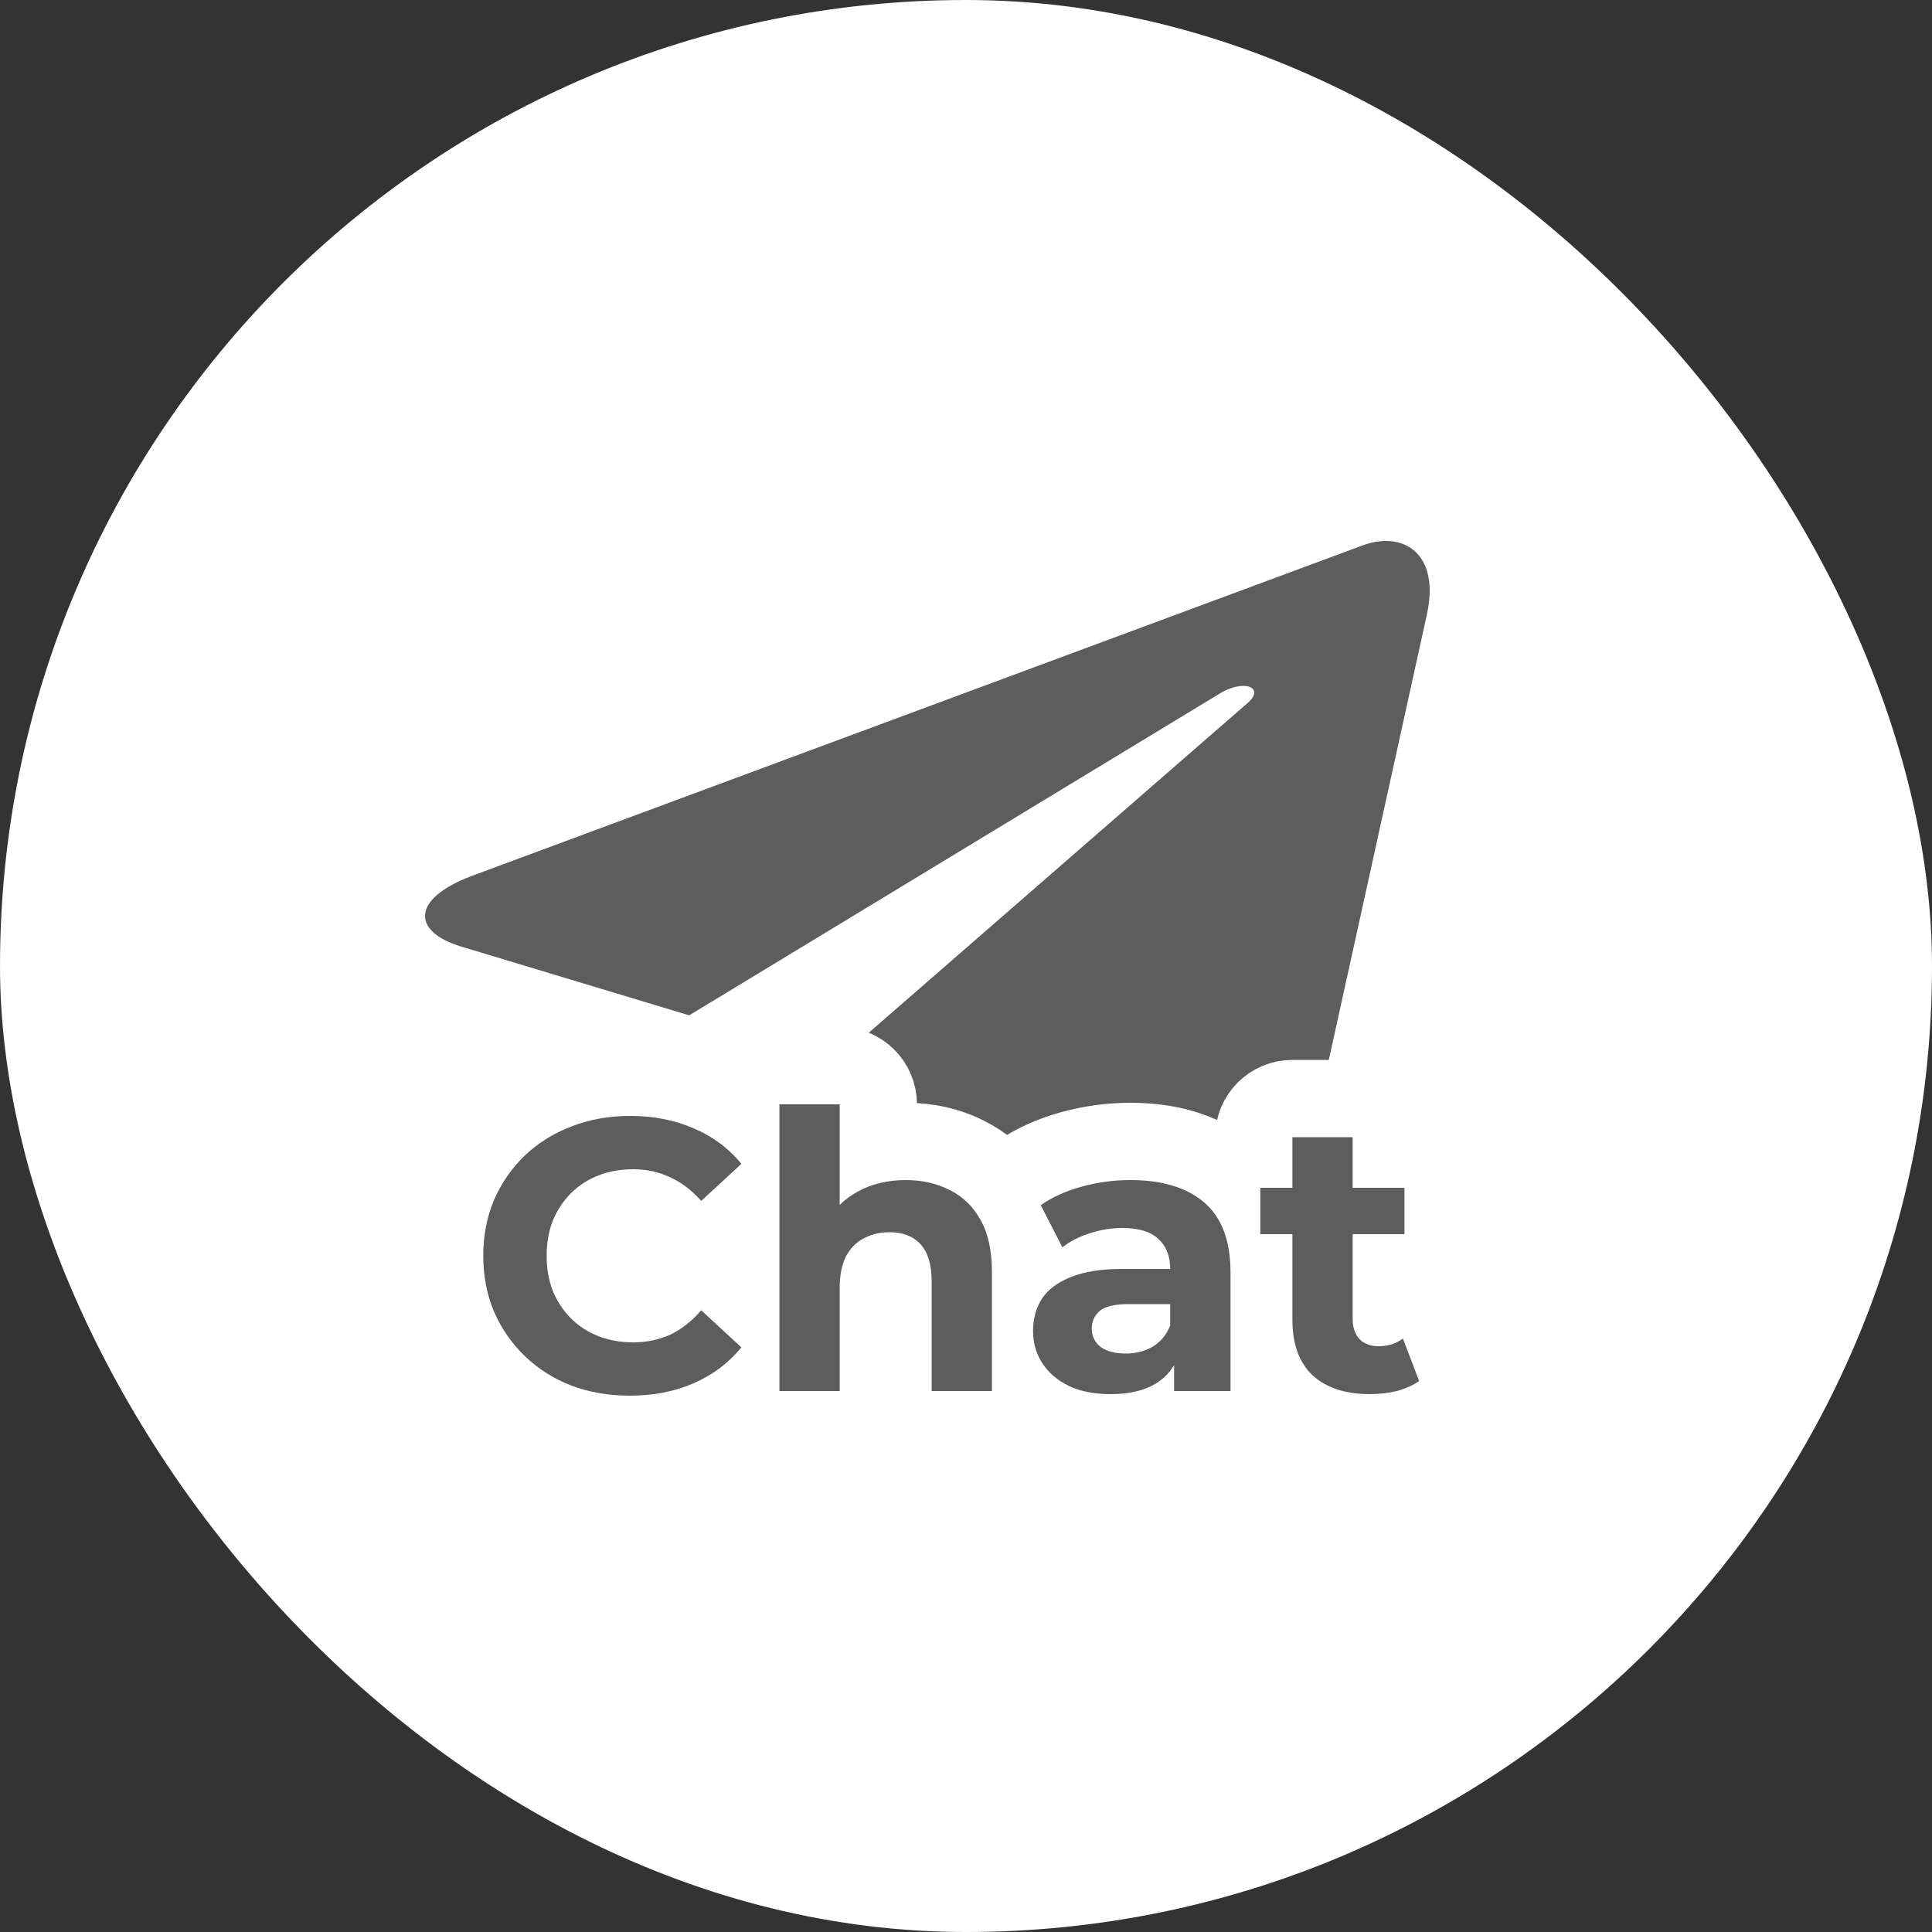
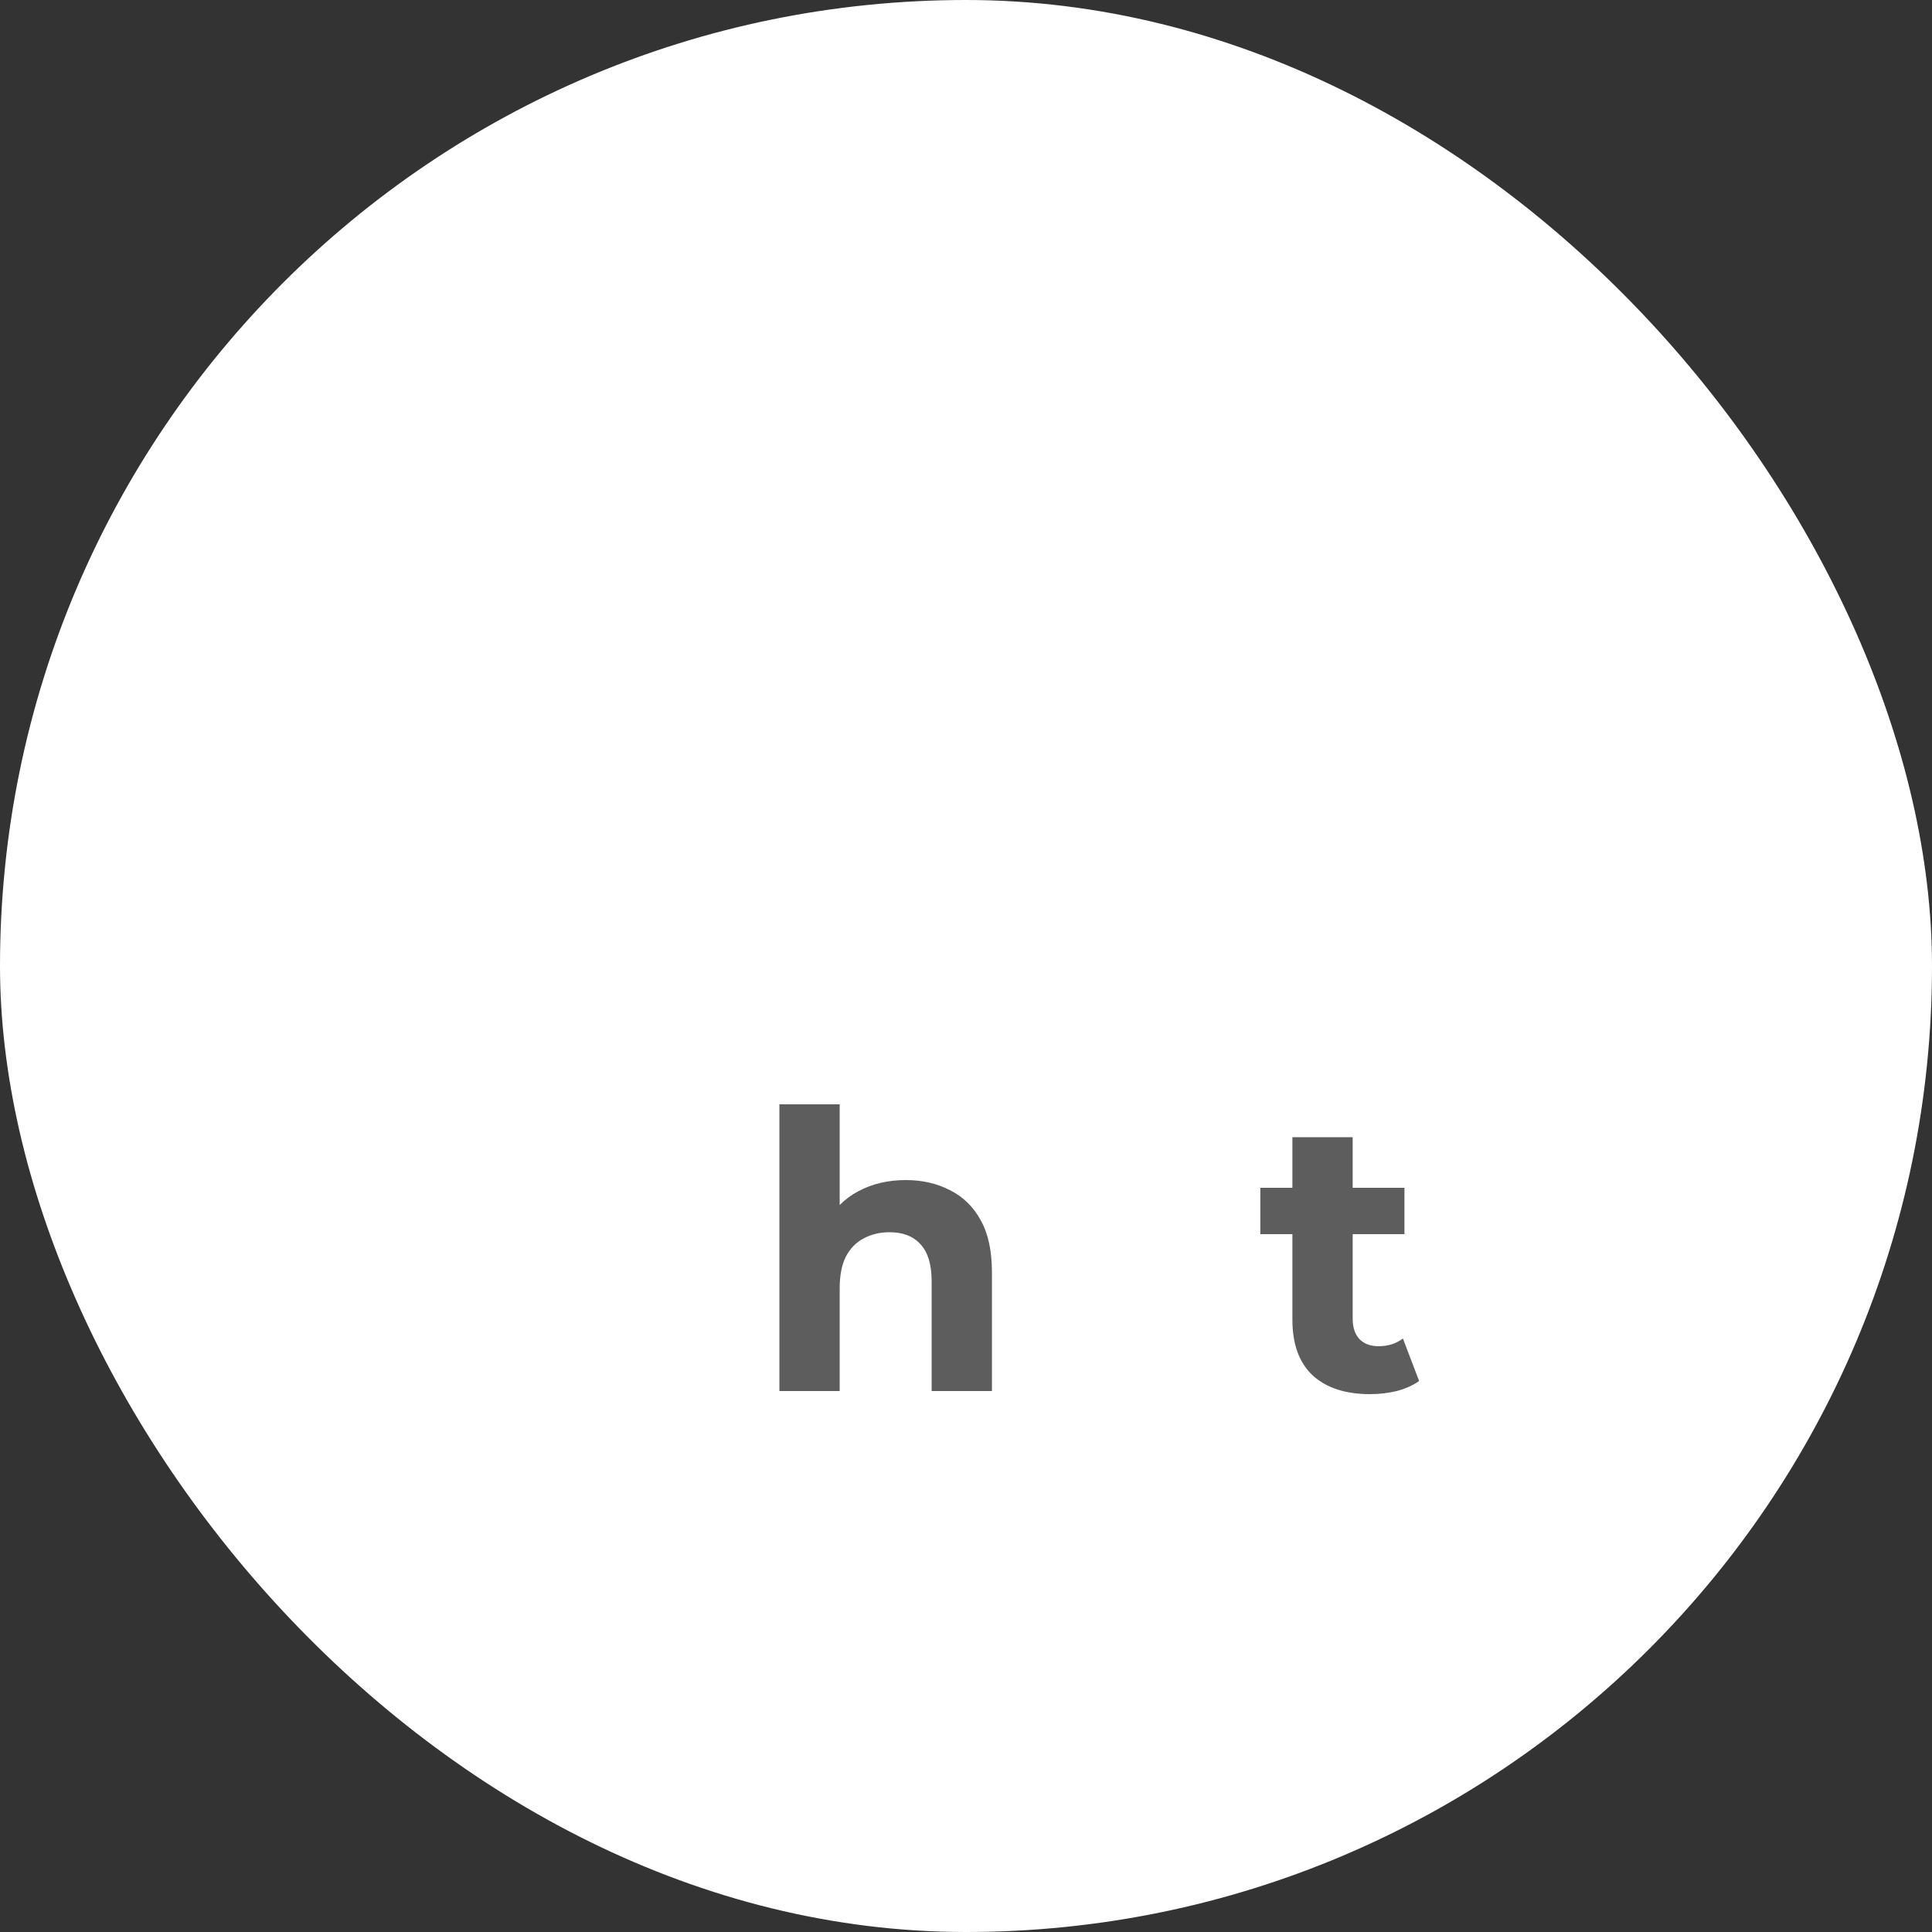
<svg xmlns="http://www.w3.org/2000/svg" width="50" height="50" viewBox="0 0 50 50" fill="none">
  <rect x="0" y="0" width="50" height="50" fill="#333333" stroke="none" />
  <rect width="50" height="50" rx="25" fill="white" />
-   <path d="M36.926 15.911L33.002 33.732C32.706 34.99 31.934 35.303 30.837 34.711L24.859 30.468L21.974 33.14C21.655 33.448 21.388 33.705 20.773 33.705L21.203 27.841L32.283 18.198C32.764 17.785 32.178 17.555 31.534 17.969L17.836 26.277L11.939 24.498C10.657 24.113 10.633 23.263 12.207 22.67L35.272 14.112C36.34 13.726 37.274 14.34 36.926 15.911Z" fill="#5D5D5D" />
-   <path d="M14.423 36.791L14.439 36.797C15.026 37.016 15.648 37.12 16.297 37.12C17.027 37.12 17.716 36.993 18.346 36.717C18.652 36.584 18.936 36.422 19.198 36.229C19.301 36.671 19.698 37 20.171 37H21.731C22.284 37 22.731 36.552 22.731 36V33.34C22.731 33.124 22.764 33.017 22.781 32.977C22.794 32.955 22.803 32.945 22.806 32.942C22.808 32.939 22.809 32.939 22.81 32.938L22.811 32.938L22.811 32.938L22.822 32.932C22.864 32.91 22.924 32.89 23.021 32.89C23.048 32.89 23.069 32.891 23.084 32.893C23.097 32.939 23.111 33.023 23.111 33.16V36C23.111 36.552 23.559 37 24.111 37H25.671C26.096 37 26.459 36.735 26.604 36.361C26.791 36.523 27 36.658 27.226 36.768L27.242 36.776C27.705 36.992 28.217 37.08 28.745 37.08C29.155 37.08 29.56 37.026 29.936 36.894C30.071 36.962 30.224 37 30.385 37H31.845C32.398 37 32.845 36.552 32.845 36V35.772C32.965 35.975 33.114 36.164 33.298 36.334L33.298 36.334L33.306 36.341C33.897 36.876 34.659 37.08 35.457 37.08C35.772 37.08 36.081 37.045 36.383 36.972L36.403 36.967C36.723 36.882 37.031 36.75 37.305 36.556C37.678 36.292 37.824 35.81 37.661 35.383L37.241 34.283C37.129 33.988 36.883 33.764 36.579 33.678C36.389 33.624 36.191 33.628 36.007 33.686V32.94H36.347C36.899 32.94 37.347 32.492 37.347 31.94V30.74C37.347 30.188 36.899 29.74 36.347 29.74H36.007V29.43C36.007 28.878 35.559 28.43 35.007 28.43H33.447C32.895 28.43 32.447 28.878 32.447 29.43V29.754C32.132 29.808 31.866 30.01 31.726 30.286C31.046 29.75 30.183 29.54 29.255 29.54C28.739 29.54 28.23 29.609 27.731 29.746L27.995 30.71L27.731 29.746C27.227 29.884 26.764 30.088 26.359 30.372C26.217 30.473 26.108 30.604 26.037 30.751C25.774 30.396 25.439 30.109 25.032 29.907C24.541 29.654 24.003 29.54 23.441 29.54C23.2 29.54 22.962 29.561 22.731 29.603V28.58C22.731 28.028 22.284 27.58 21.731 27.58H20.171C19.619 27.58 19.171 28.028 19.171 28.58V28.744C18.916 28.561 18.639 28.406 18.341 28.281C17.713 28.007 17.03 27.88 16.307 27.88C15.651 27.88 15.025 27.988 14.439 28.216C13.861 28.435 13.346 28.753 12.901 29.172L12.901 29.172L12.894 29.179C12.458 29.598 12.117 30.09 11.872 30.648L11.872 30.648L11.867 30.659C11.622 31.235 11.507 31.853 11.507 32.5C11.507 33.147 11.622 33.765 11.867 34.34L11.867 34.34L11.872 34.352C12.117 34.91 12.458 35.402 12.894 35.821C13.334 36.243 13.847 36.566 14.423 36.791ZM19.171 31.496V33.494L18.826 33.175C18.626 32.991 18.36 32.896 18.089 32.912C17.818 32.928 17.565 33.053 17.388 33.259C17.23 33.444 17.074 33.561 16.925 33.633C16.773 33.701 16.598 33.74 16.387 33.74C16.171 33.74 15.996 33.705 15.851 33.648C15.701 33.59 15.583 33.511 15.484 33.413C15.383 33.312 15.3 33.19 15.235 33.037C15.181 32.896 15.147 32.721 15.147 32.5C15.147 32.279 15.181 32.104 15.235 31.963C15.3 31.81 15.383 31.688 15.484 31.587C15.583 31.488 15.701 31.41 15.851 31.352C15.996 31.295 16.171 31.26 16.387 31.26C16.595 31.26 16.767 31.301 16.916 31.372L16.933 31.38C17.082 31.448 17.237 31.559 17.396 31.74C17.574 31.942 17.826 32.065 18.095 32.079C18.364 32.093 18.627 31.998 18.826 31.815L19.171 31.496Z" fill="white" stroke="white" stroke-width="2" stroke-linejoin="round" />
-   <path d="M16.297 36.12C15.757 36.12 15.254 36.033 14.787 35.86C14.327 35.68 13.927 35.427 13.587 35.1C13.247 34.773 12.98 34.39 12.787 33.95C12.601 33.51 12.507 33.027 12.507 32.5C12.507 31.973 12.601 31.49 12.787 31.05C12.98 30.61 13.247 30.227 13.587 29.9C13.934 29.573 14.337 29.323 14.797 29.15C15.257 28.97 15.761 28.88 16.307 28.88C16.914 28.88 17.46 28.987 17.947 29.2C18.441 29.407 18.854 29.713 19.187 30.12L18.147 31.08C17.907 30.807 17.64 30.603 17.347 30.47C17.054 30.33 16.734 30.26 16.387 30.26C16.061 30.26 15.761 30.313 15.487 30.42C15.214 30.527 14.977 30.68 14.777 30.88C14.577 31.08 14.421 31.317 14.307 31.59C14.2 31.863 14.147 32.167 14.147 32.5C14.147 32.833 14.2 33.137 14.307 33.41C14.421 33.683 14.577 33.92 14.777 34.12C14.977 34.32 15.214 34.473 15.487 34.58C15.761 34.687 16.061 34.74 16.387 34.74C16.734 34.74 17.054 34.673 17.347 34.54C17.64 34.4 17.907 34.19 18.147 33.91L19.187 34.87C18.854 35.277 18.441 35.587 17.947 35.8C17.46 36.013 16.91 36.12 16.297 36.12Z" fill="#5D5D5D" />
  <path d="M23.441 30.54C23.868 30.54 24.248 30.627 24.581 30.8C24.921 30.967 25.188 31.227 25.381 31.58C25.575 31.927 25.671 32.373 25.671 32.92V36H24.111V33.16C24.111 32.727 24.015 32.407 23.821 32.2C23.634 31.993 23.368 31.89 23.021 31.89C22.774 31.89 22.551 31.943 22.351 32.05C22.158 32.15 22.005 32.307 21.891 32.52C21.785 32.733 21.731 33.007 21.731 33.34V36H20.171V28.58H21.731V32.11L21.381 31.66C21.575 31.3 21.851 31.023 22.211 30.83C22.571 30.637 22.981 30.54 23.441 30.54Z" fill="#5D5D5D" />
-   <path d="M30.385 36V34.95L30.285 34.72V32.84C30.285 32.507 30.182 32.247 29.975 32.06C29.775 31.873 29.465 31.78 29.045 31.78C28.759 31.78 28.475 31.827 28.195 31.92C27.922 32.007 27.689 32.127 27.495 32.28L26.935 31.19C27.229 30.983 27.582 30.823 27.995 30.71C28.409 30.597 28.829 30.54 29.255 30.54C30.075 30.54 30.712 30.733 31.165 31.12C31.619 31.507 31.845 32.11 31.845 32.93V36H30.385ZM28.745 36.08C28.325 36.08 27.965 36.01 27.665 35.87C27.365 35.723 27.135 35.527 26.975 35.28C26.815 35.033 26.735 34.757 26.735 34.45C26.735 34.13 26.812 33.85 26.965 33.61C27.125 33.37 27.375 33.183 27.715 33.05C28.055 32.91 28.499 32.84 29.045 32.84H30.475V33.75H29.215C28.849 33.75 28.595 33.81 28.455 33.93C28.322 34.05 28.255 34.2 28.255 34.38C28.255 34.58 28.332 34.74 28.485 34.86C28.645 34.973 28.862 35.03 29.135 35.03C29.395 35.03 29.629 34.97 29.835 34.85C30.042 34.723 30.192 34.54 30.285 34.3L30.525 35.02C30.412 35.367 30.205 35.63 29.905 35.81C29.605 35.99 29.219 36.08 28.745 36.08Z" fill="#5D5D5D" />
  <path d="M35.457 36.08C34.824 36.08 34.331 35.92 33.977 35.6C33.624 35.273 33.447 34.79 33.447 34.15V29.43H35.007V34.13C35.007 34.357 35.067 34.533 35.187 34.66C35.307 34.78 35.471 34.84 35.677 34.84C35.924 34.84 36.134 34.773 36.307 34.64L36.727 35.74C36.567 35.853 36.374 35.94 36.147 36C35.927 36.053 35.697 36.08 35.457 36.08ZM32.617 31.94V30.74H36.347V31.94H32.617Z" fill="#5D5D5D" />
</svg>